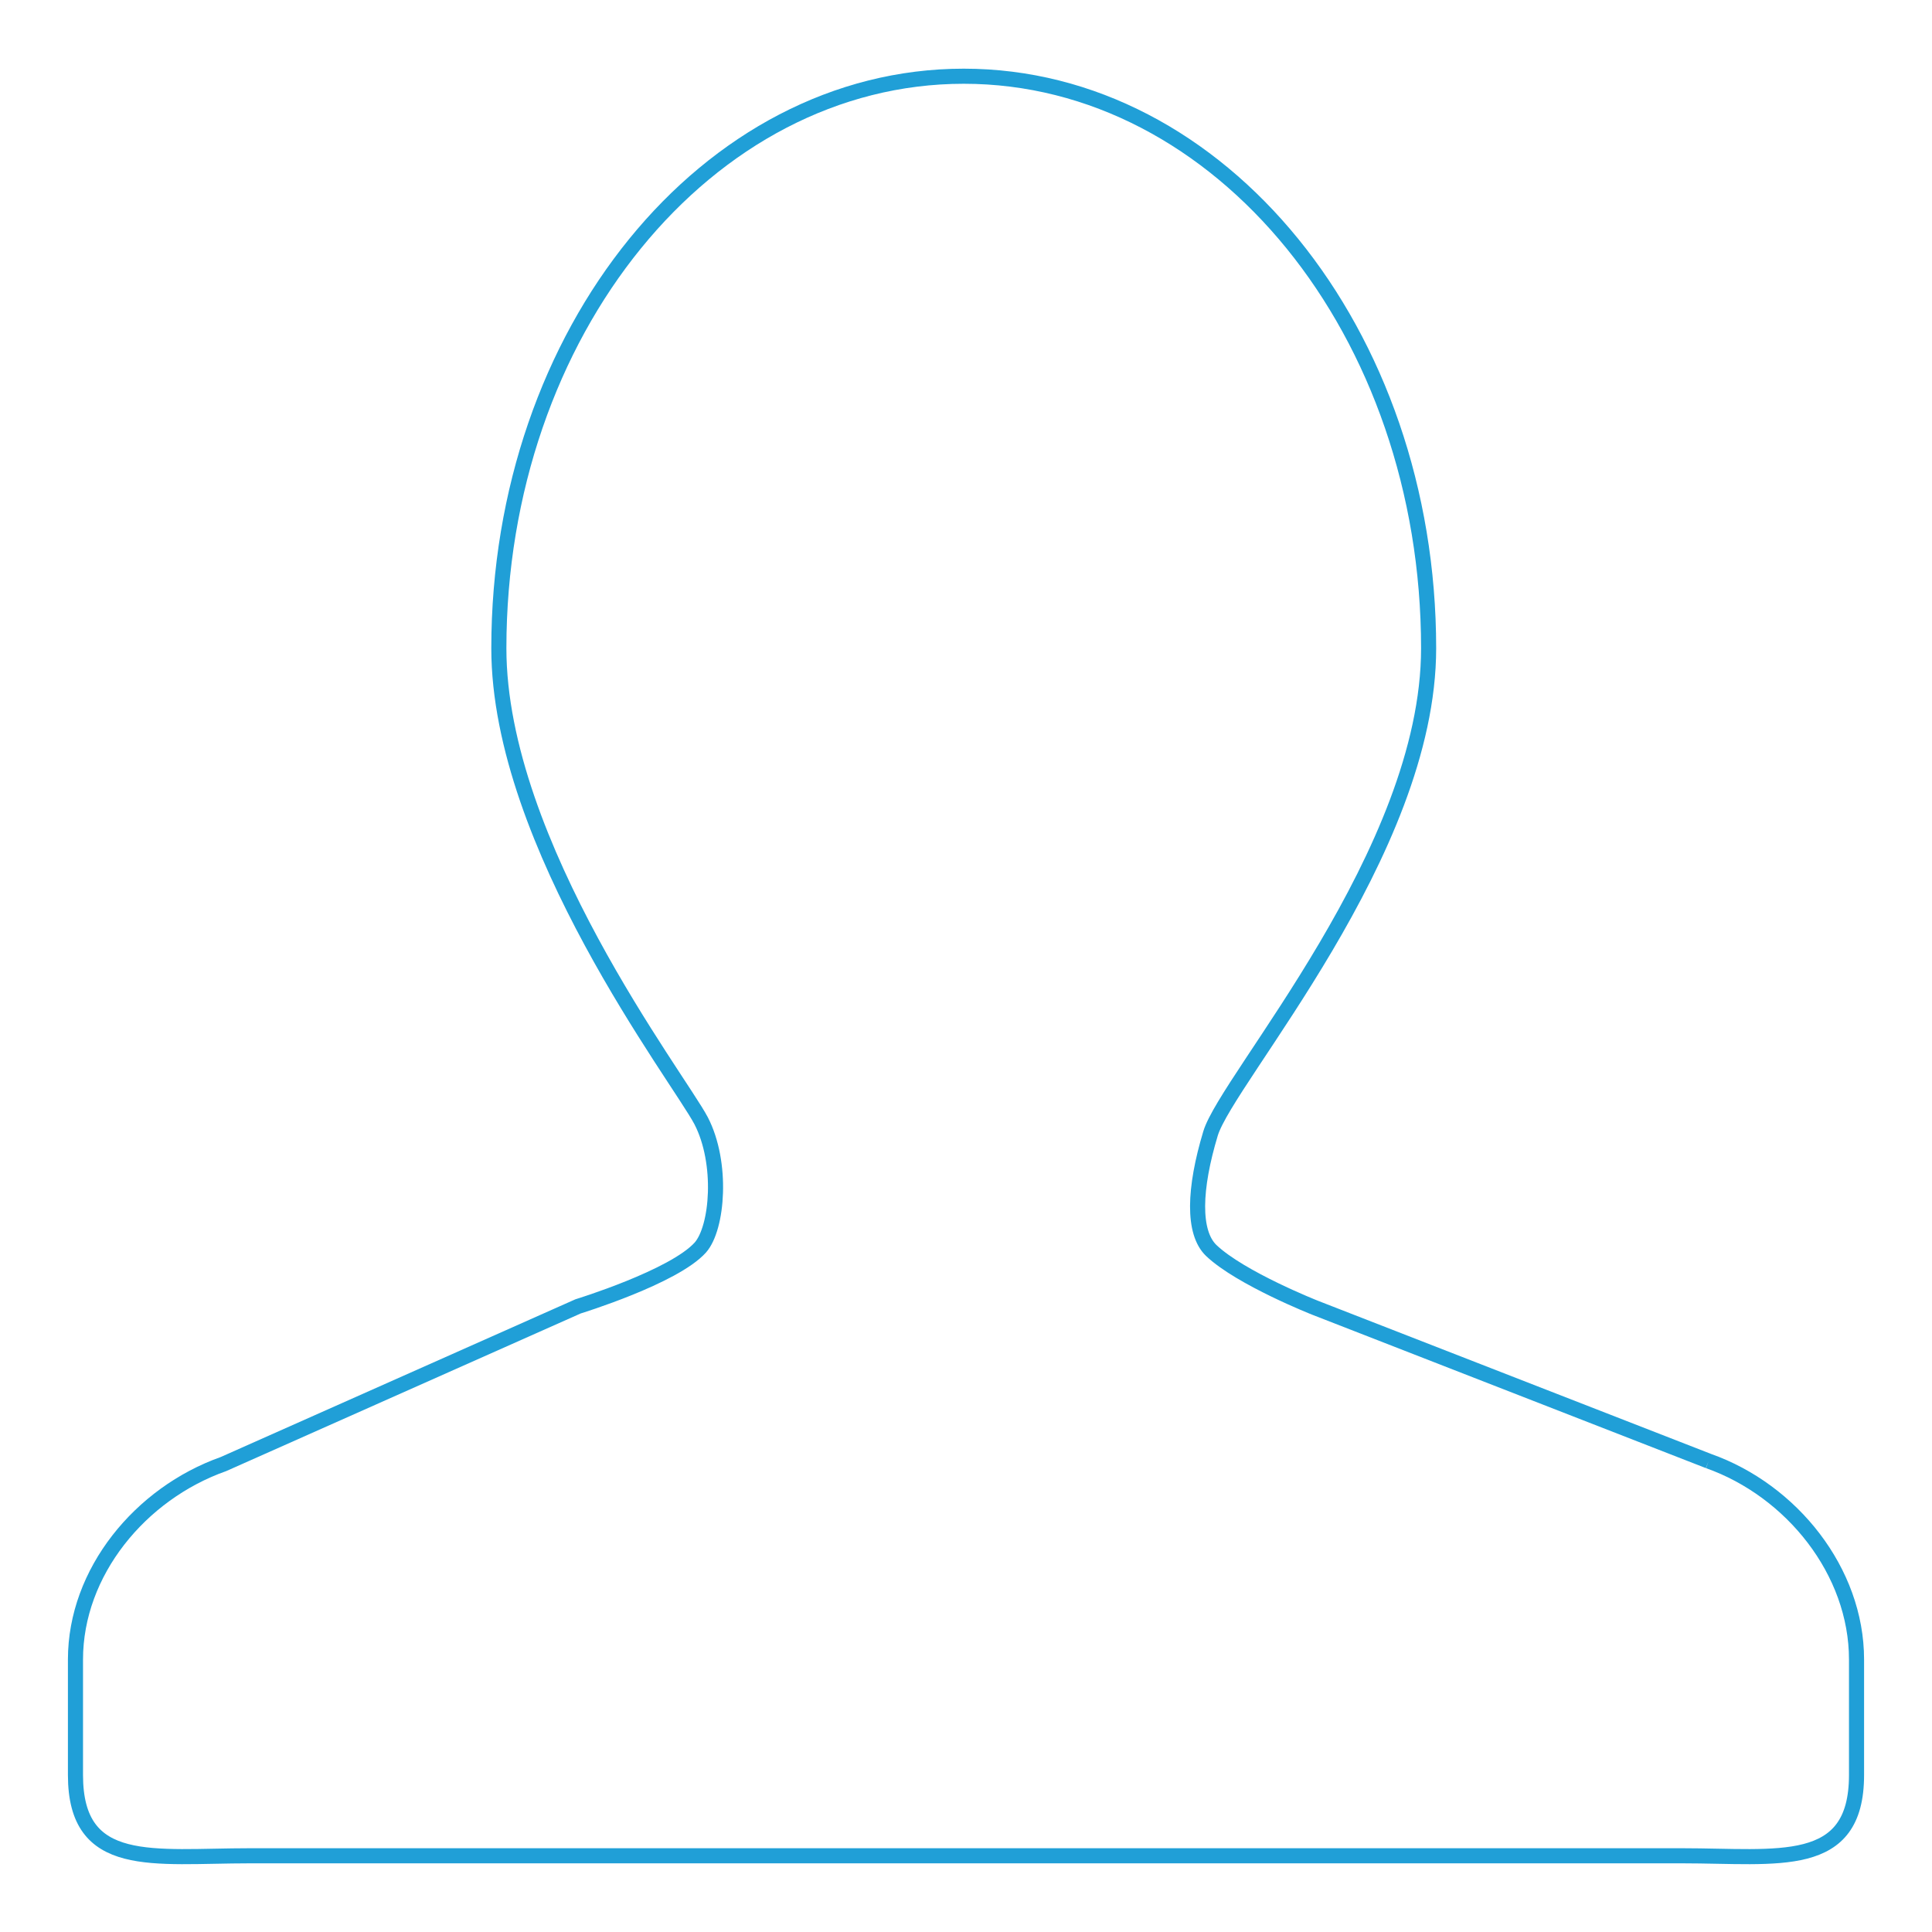
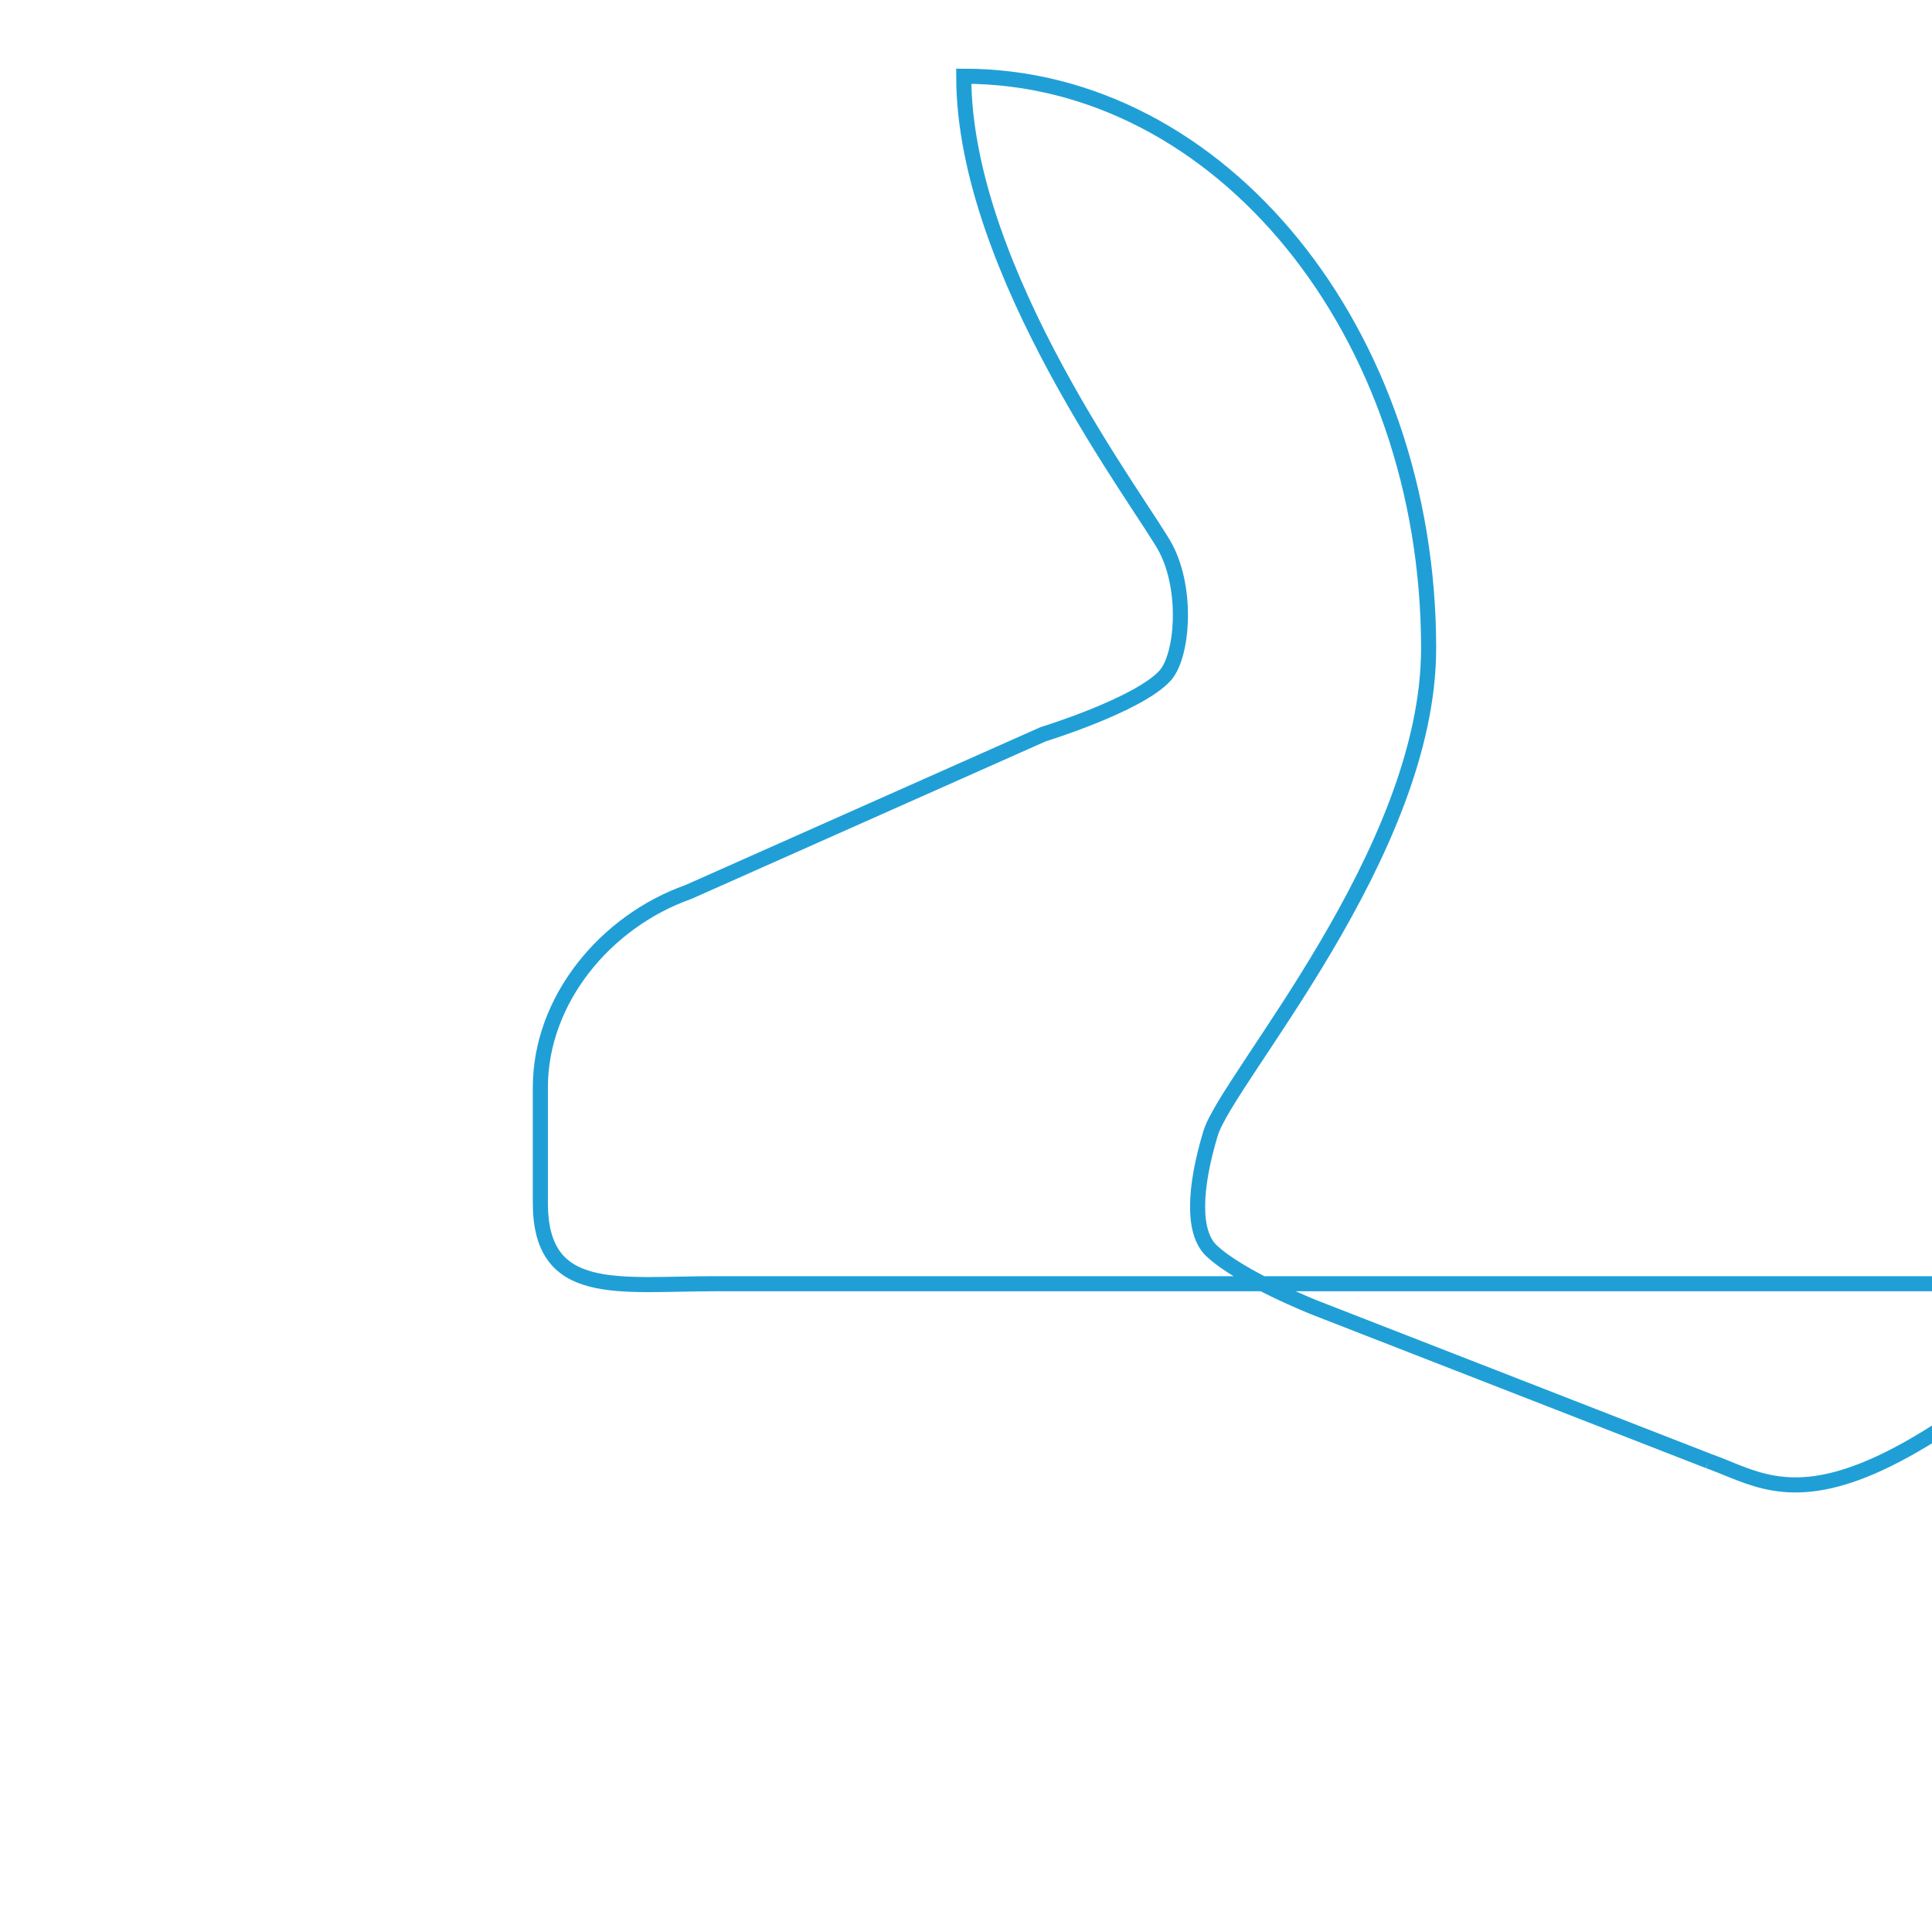
<svg xmlns="http://www.w3.org/2000/svg" version="1.1" x="0px" y="0px" viewBox="0 0 256 256" enable-background="new 0 0 256 256" xml:space="preserve">
  <g>
-     <path stroke-width="2" fill-opacity="0" stroke="#209fd7" d="M226.4,193.6l-52.1-20.3c0,0-9.9-3.9-13.8-7.6c-2.5-2.4-2.3-8.2-0.1-15.5c2.2-7.3,28.9-37.2,28.9-64.3 c0-41.9-27.6-75.8-61.6-75.8c-34,0-61.6,33.9-61.6,75.8c0,26,23.8,56.9,26.8,62.6c2.9,5.6,2.2,14.2-0.1,16.8 c-3.5,3.9-16.2,7.8-16.2,7.8l-47,20.9c-11,3.9-19.6,14.3-19.6,25.9v15.3c0,12.7,10.3,10.7,23.1,10.7h189.8c12.7,0,23.1,2,23.1-10.7 v-15.3C246,208.2,237.4,197.5,226.4,193.6" />
+     <path stroke-width="2" fill-opacity="0" stroke="#209fd7" d="M226.4,193.6l-52.1-20.3c0,0-9.9-3.9-13.8-7.6c-2.5-2.4-2.3-8.2-0.1-15.5c2.2-7.3,28.9-37.2,28.9-64.3 c0-41.9-27.6-75.8-61.6-75.8c0,26,23.8,56.9,26.8,62.6c2.9,5.6,2.2,14.2-0.1,16.8 c-3.5,3.9-16.2,7.8-16.2,7.8l-47,20.9c-11,3.9-19.6,14.3-19.6,25.9v15.3c0,12.7,10.3,10.7,23.1,10.7h189.8c12.7,0,23.1,2,23.1-10.7 v-15.3C246,208.2,237.4,197.5,226.4,193.6" />
  </g>
</svg>